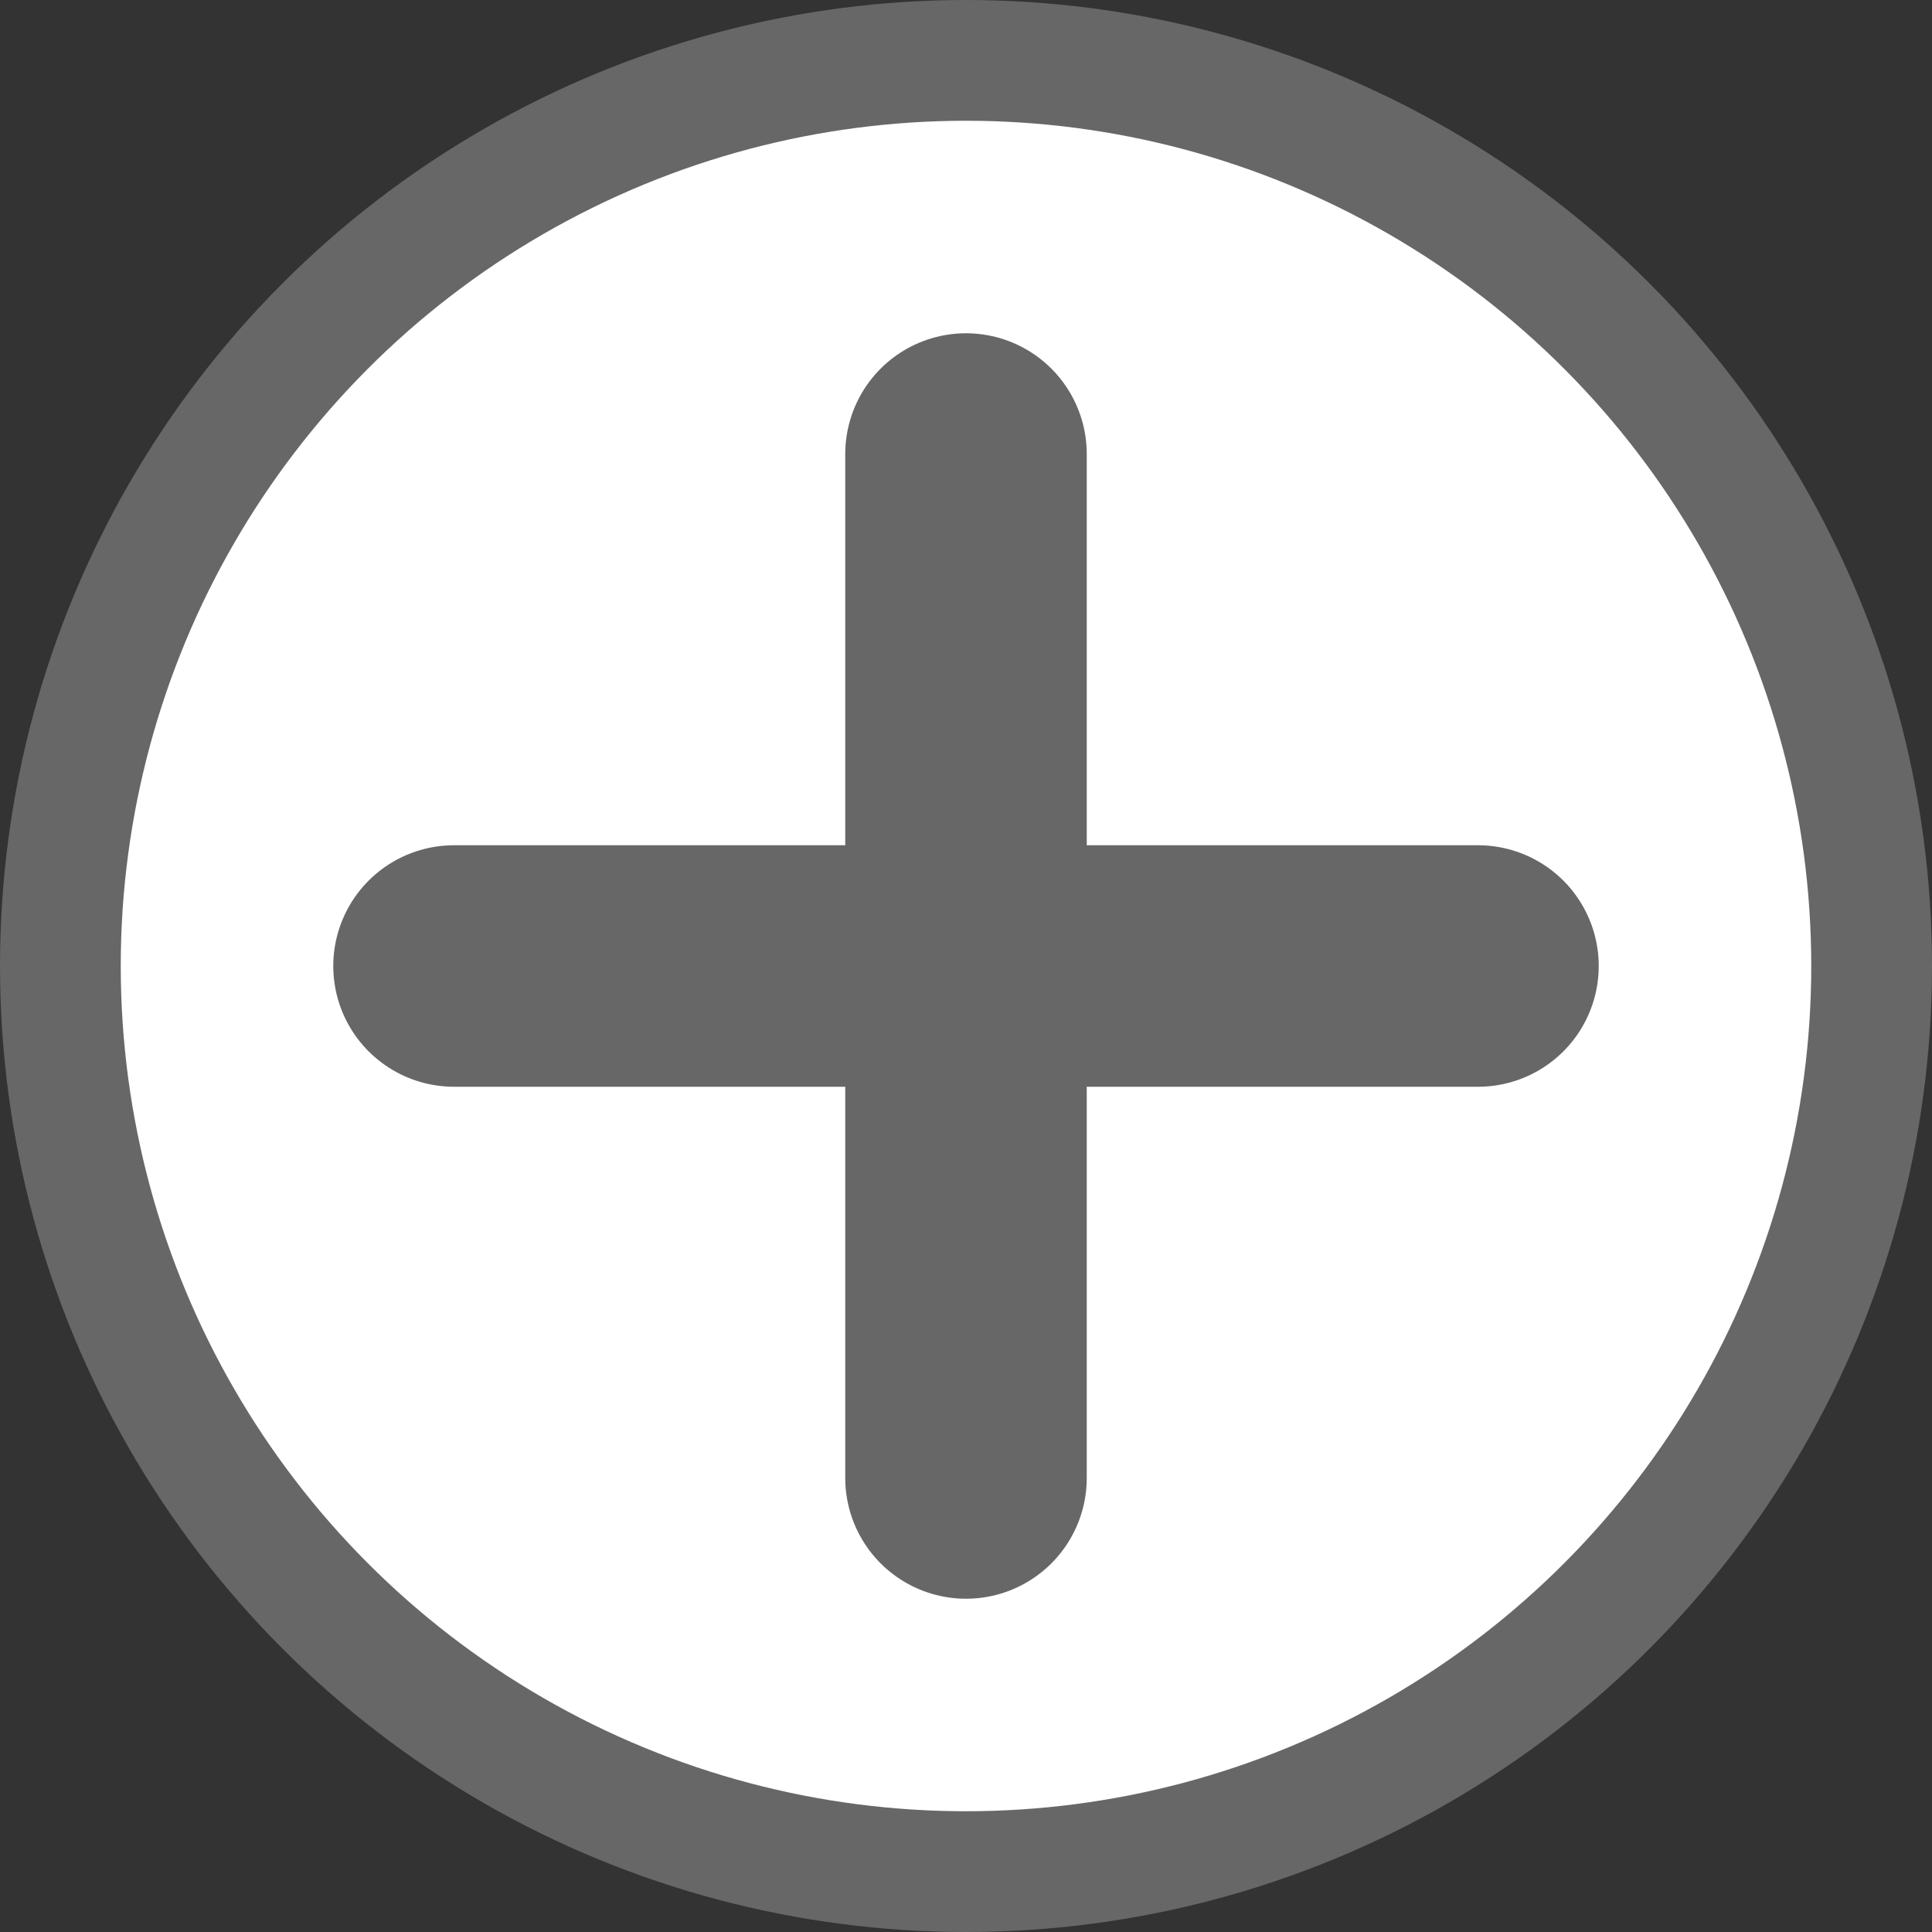
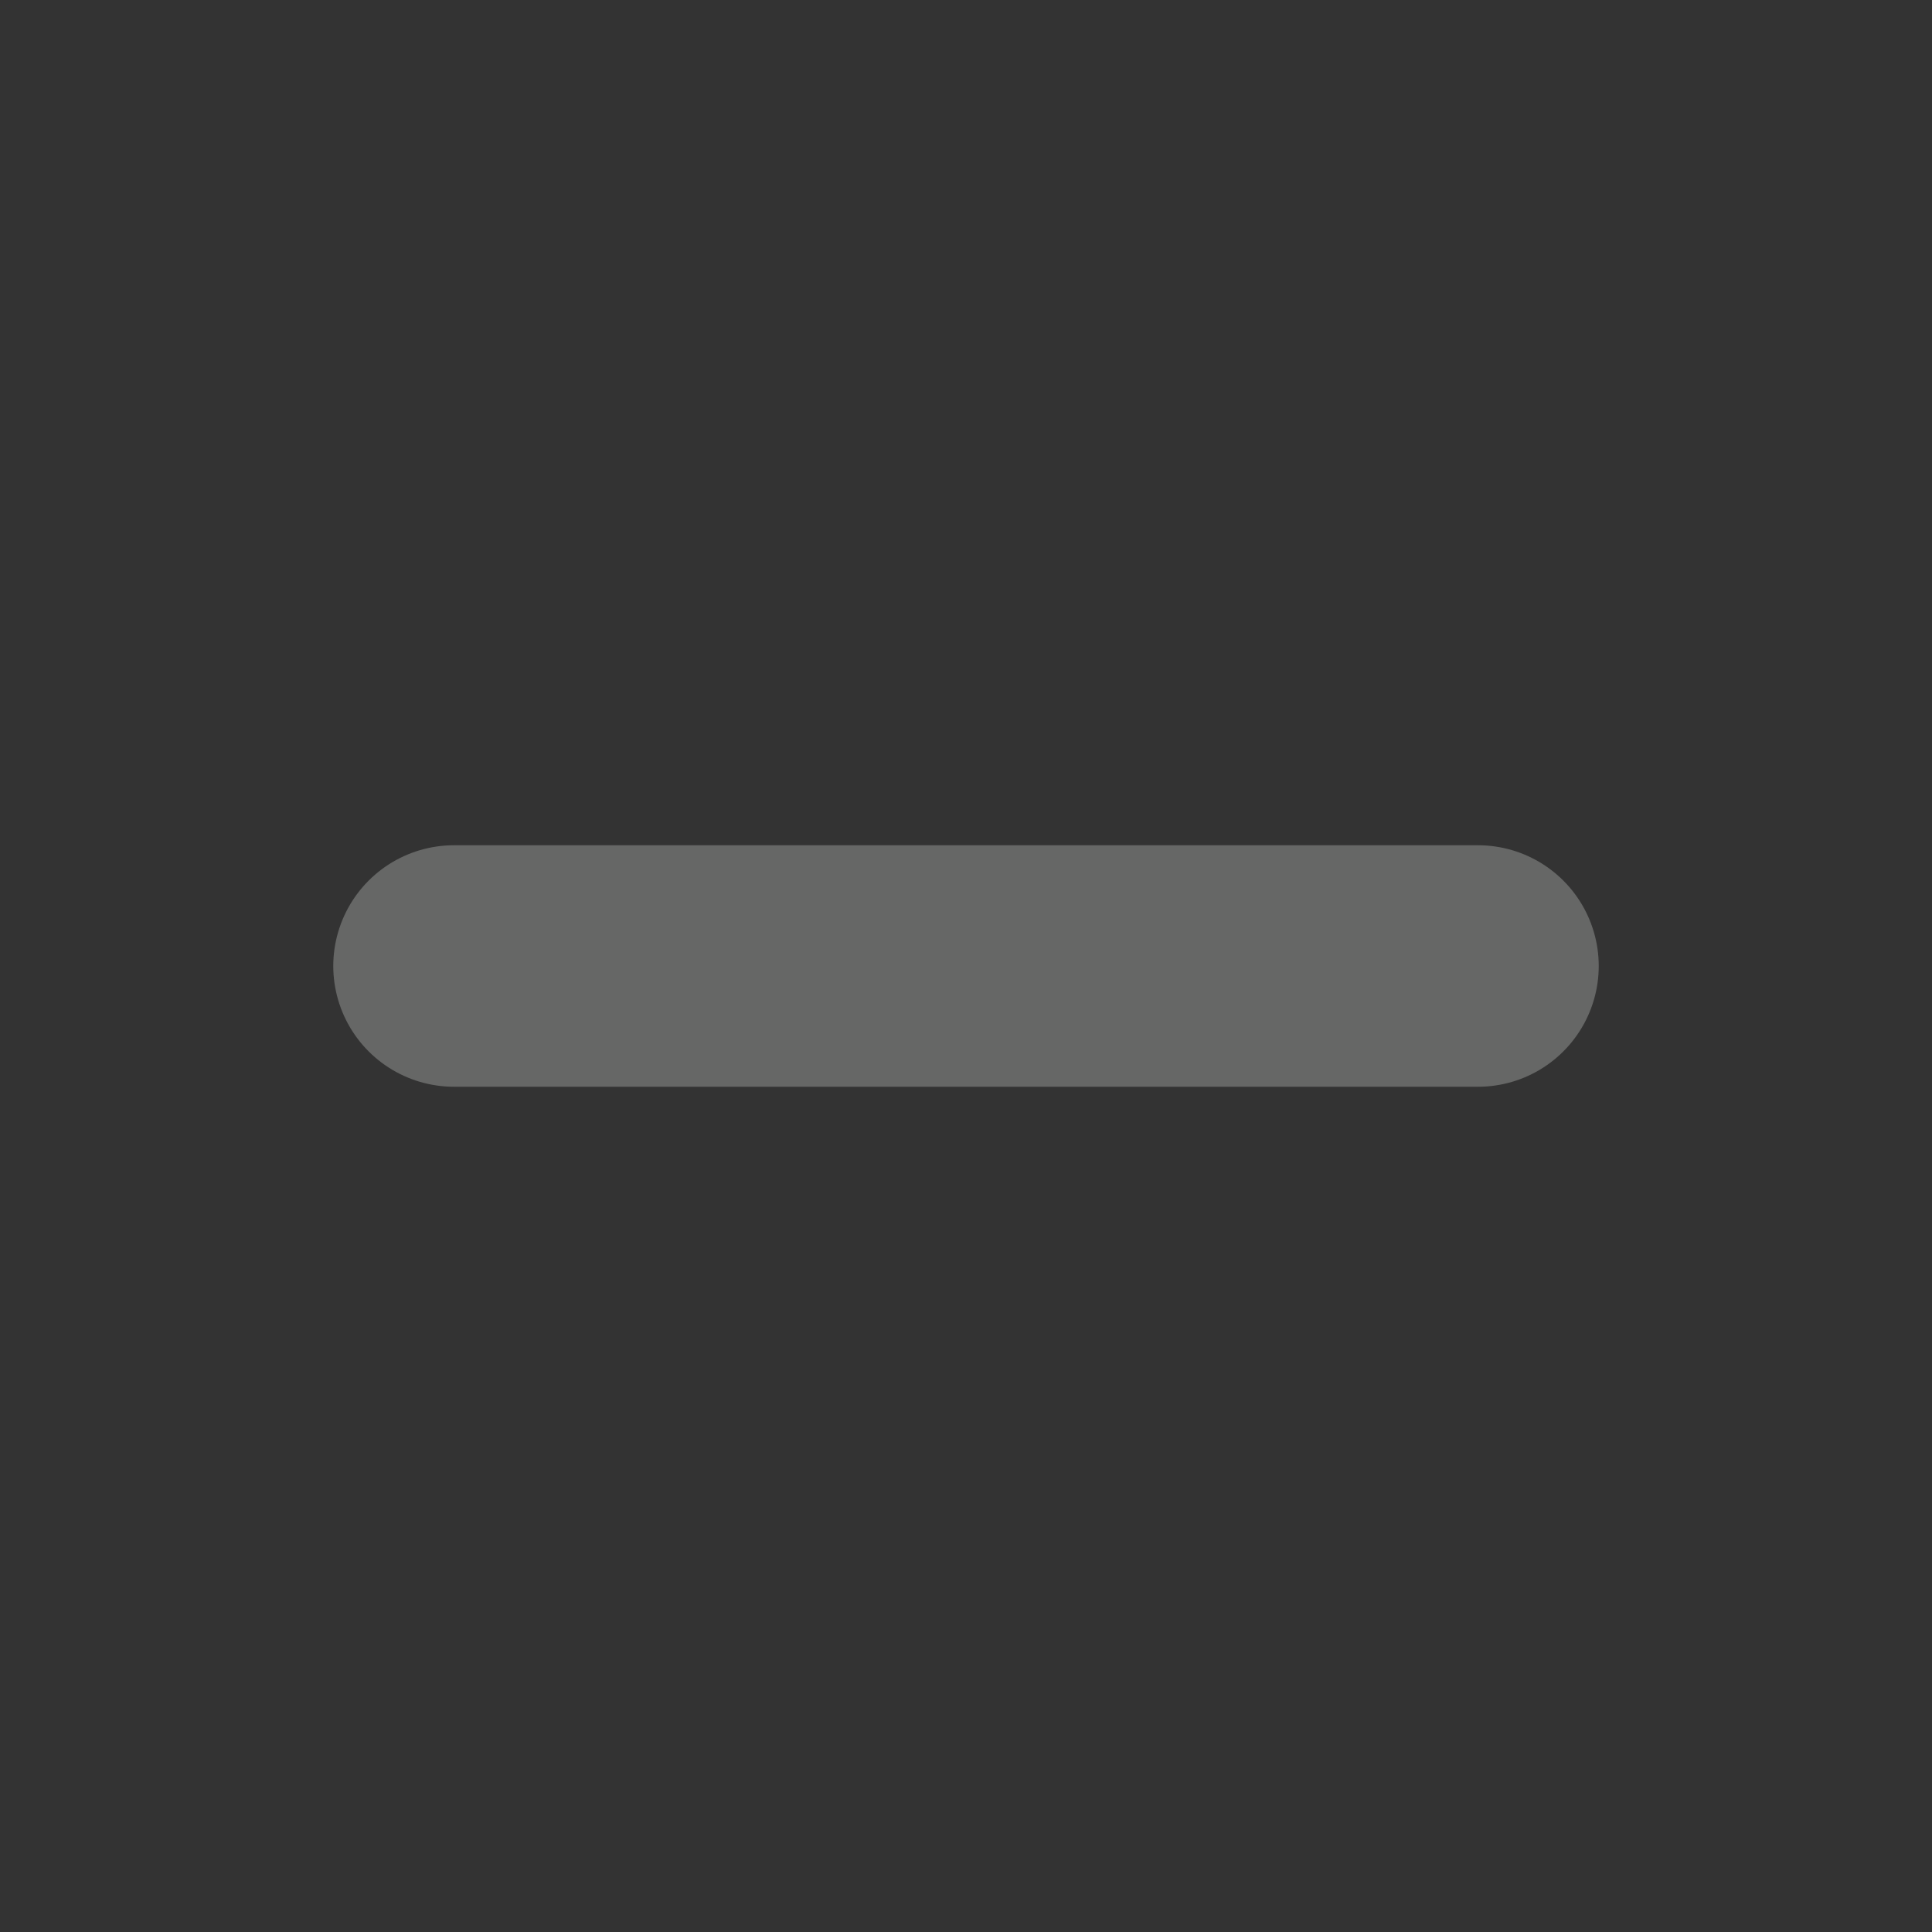
<svg xmlns="http://www.w3.org/2000/svg" id="_28-Concept-Details_Add" data-name="28-Concept-Details_Add" viewBox="0 0 16 16">
  <rect x="0" y="0" width="16" height="16" fill="#333333" stroke="none" />
  <defs>
    <style>
      .cls-1 {
        stroke-width: 2px;
      }

      .cls-1, .cls-2 {
        fill: none;
        stroke: #666766;
        stroke-linecap: round;
        stroke-linejoin: round;
      }

      .cls-2 {
        fill: white;
      }
    </style>
  </defs>
  <g id="Add">
-     <circle class="cls-2" cx="8" cy="8" r="7.5" />
    <g id="Cross-3" data-name="Cross">
      <line class="cls-1" x1="3.76" y1="8" x2="12.24" y2="8" />
-       <line class="cls-1" x1="8" y1="12.24" x2="8" y2="3.76" />
    </g>
  </g>
</svg>